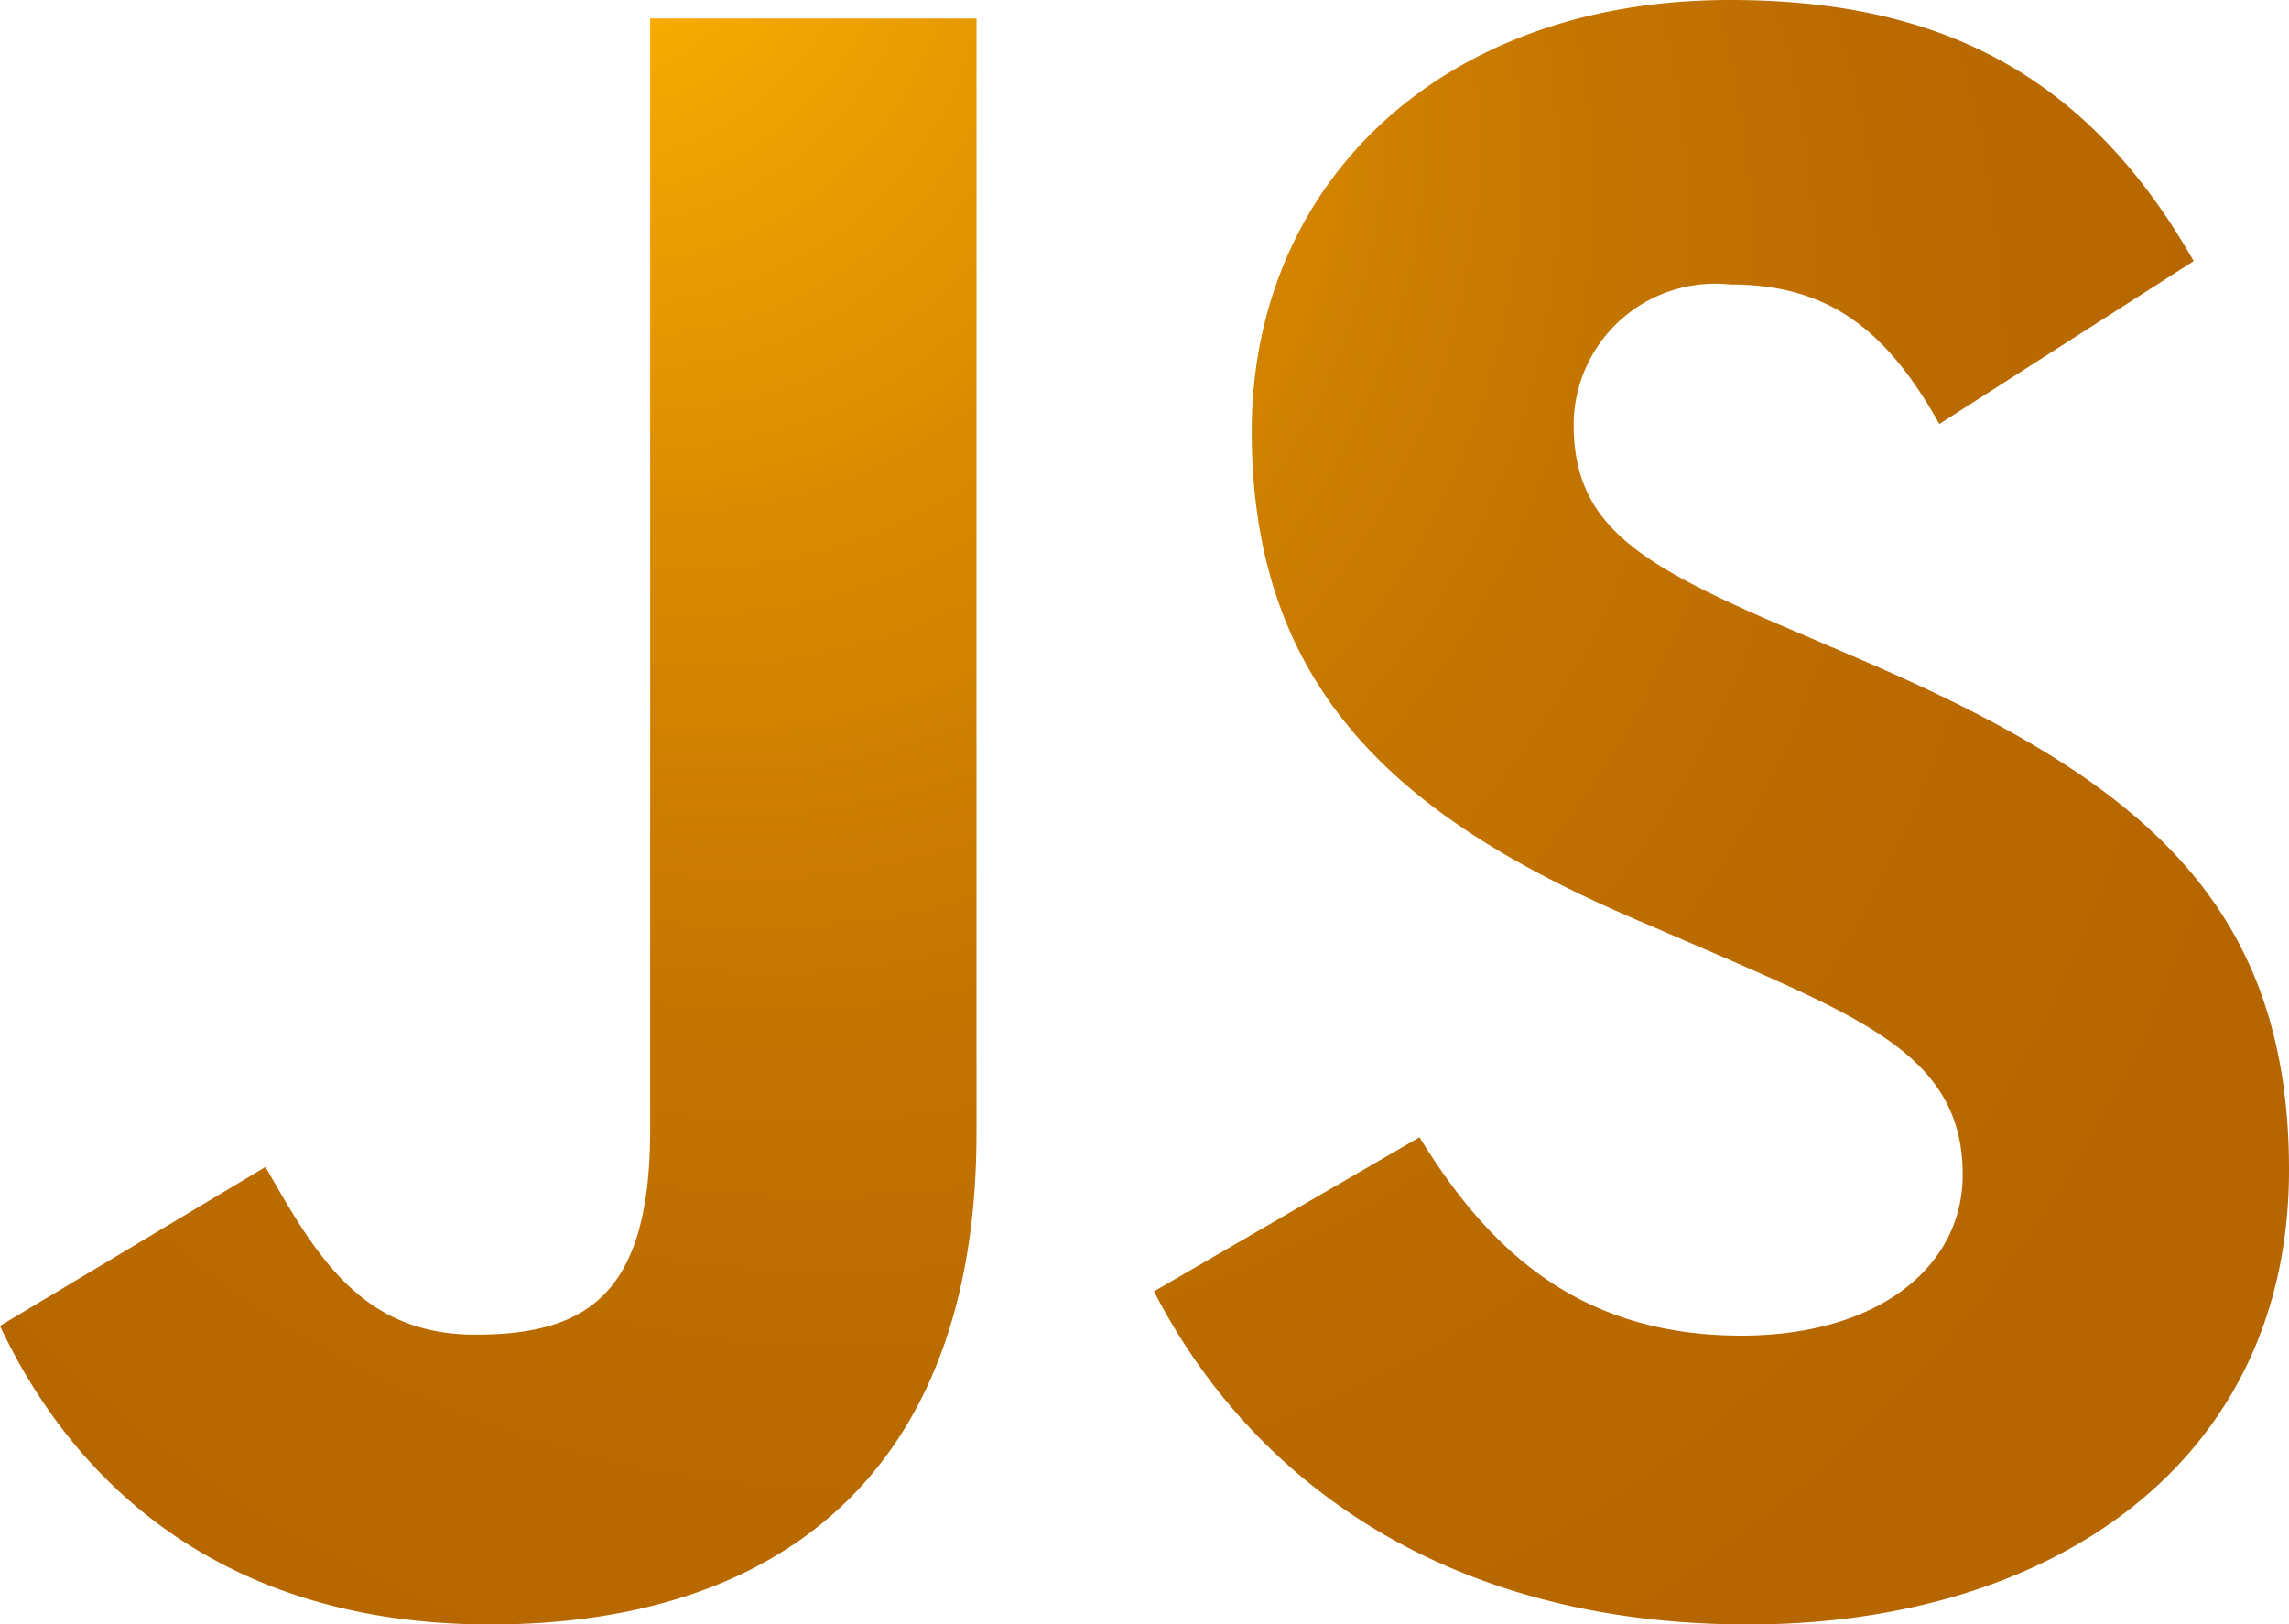
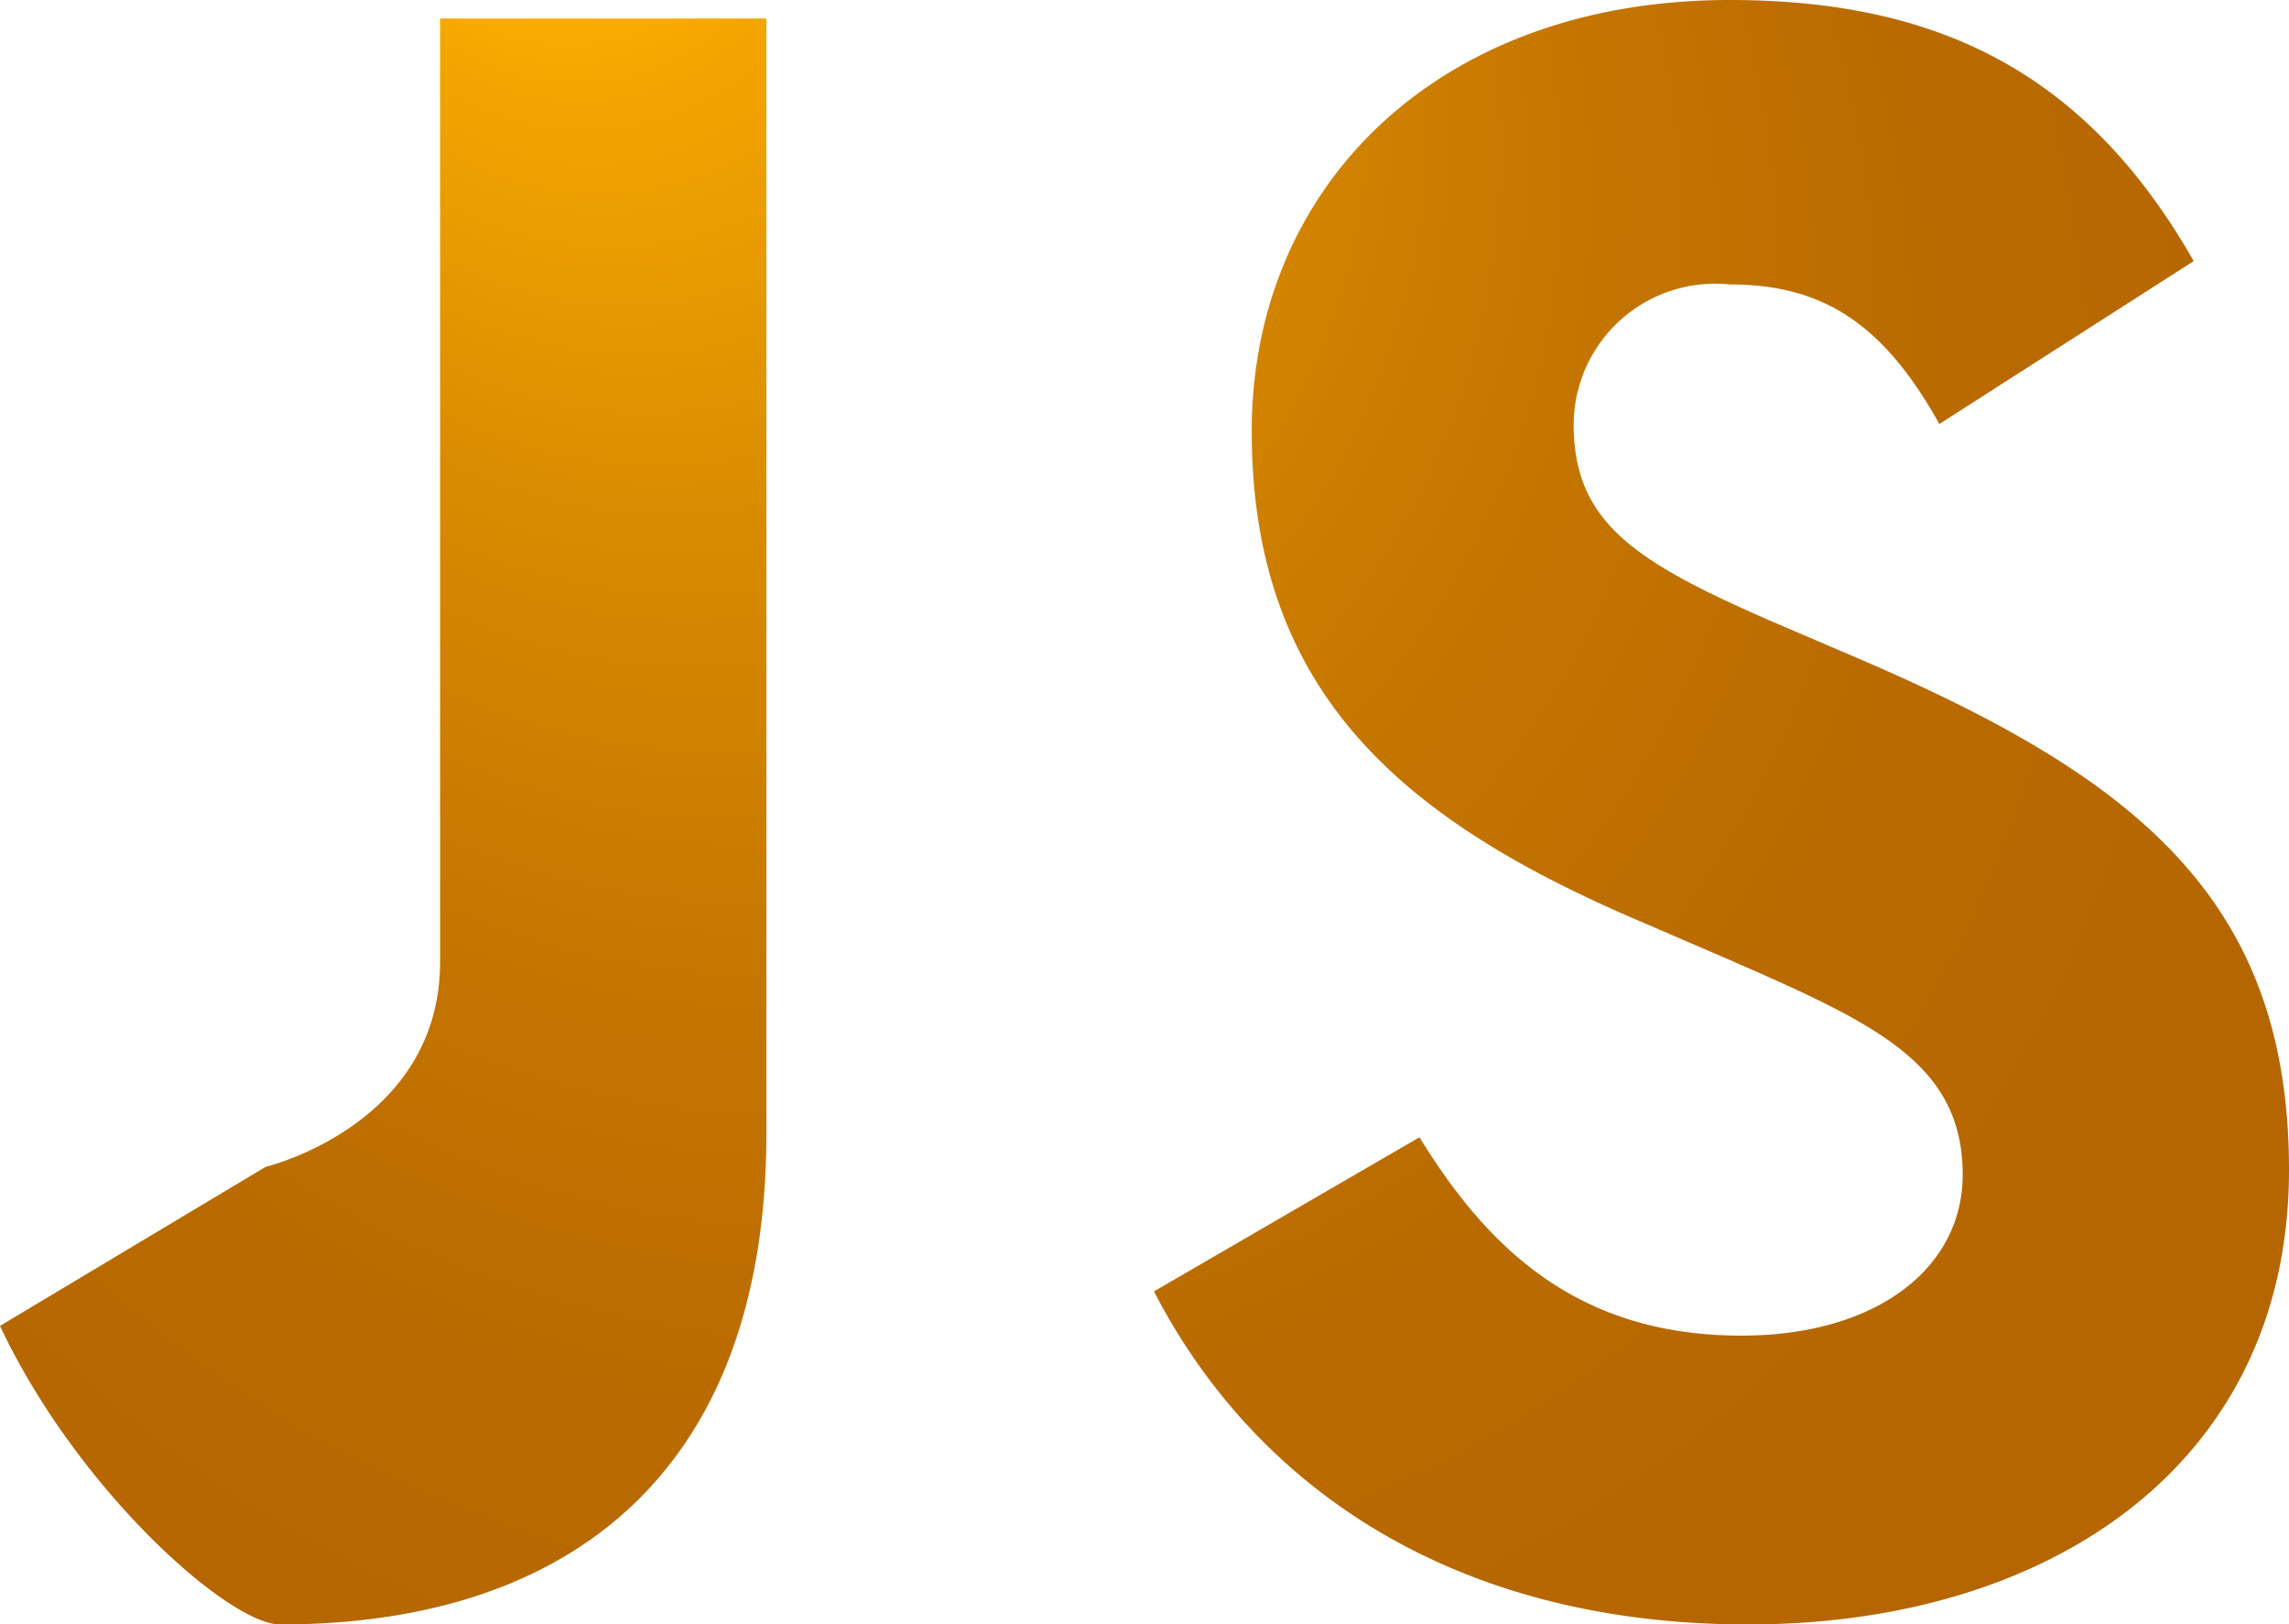
<svg xmlns="http://www.w3.org/2000/svg" viewBox="0 0 47.07 33.41">
  <defs>
    <style>.cls-1{fill:url(#radial-gradient);}</style>
    <radialGradient id="radial-gradient" cx="23.54" cy="16.71" fx="10.278" fy="-5.501" r="39.27" gradientUnits="userSpaceOnUse">
      <stop offset="0.07" stop-color="#ffb200" />
      <stop offset="0.12" stop-color="#f3a600" />
      <stop offset="0.27" stop-color="#d88a00" />
      <stop offset="0.42" stop-color="#c57600" />
      <stop offset="0.57" stop-color="#b96a00" />
      <stop offset="0.71" stop-color="#b56600" />
    </radialGradient>
  </defs>
  <g id="Layer_2" data-name="Layer 2">
    <g id="Layer_1-2" data-name="Layer 1">
-       <path class="cls-1" d="M0,27.27,5.46,24c1.06,1.87,2,3.45,4.32,3.45s3.59-.86,3.59-4.22V.38h6.71V23.3c0,7-4.07,10.11-10,10.11C4.7,33.41,1.58,30.63,0,27.27m23.73-.71c2,3.88,6,6.85,12.22,6.85s11.12-3.31,11.12-9.35c0-5.61-3.21-8.1-8.91-10.54l-1.68-.72c-2.88-1.25-4.12-2.06-4.12-4.08a2.91,2.91,0,0,1,3.21-2.87c1.92,0,3.16.81,4.31,2.87l5.23-3.35C42.9,1.49,39.84,0,35.57,0c-6,0-9.83,3.83-9.83,8.87,0,5.46,3.21,8.05,8.06,10.11l1.67.72c3.07,1.34,4.89,2.16,4.89,4.46,0,1.92-1.77,3.31-4.55,3.31-3.31,0-5.18-1.73-6.62-4.08l-5.46,3.17" />
+       <path class="cls-1" d="M0,27.27,5.46,24s3.59-.86,3.59-4.22V.38h6.71V23.3c0,7-4.07,10.11-10,10.11C4.7,33.41,1.58,30.63,0,27.27m23.73-.71c2,3.88,6,6.85,12.22,6.85s11.12-3.31,11.12-9.35c0-5.61-3.21-8.1-8.91-10.54l-1.68-.72c-2.88-1.25-4.12-2.06-4.12-4.08a2.91,2.91,0,0,1,3.21-2.87c1.92,0,3.16.81,4.31,2.87l5.23-3.35C42.9,1.49,39.84,0,35.57,0c-6,0-9.83,3.83-9.83,8.87,0,5.46,3.21,8.05,8.06,10.11l1.67.72c3.07,1.34,4.89,2.16,4.89,4.46,0,1.92-1.77,3.31-4.55,3.31-3.31,0-5.18-1.73-6.62-4.08l-5.46,3.17" />
    </g>
  </g>
</svg>